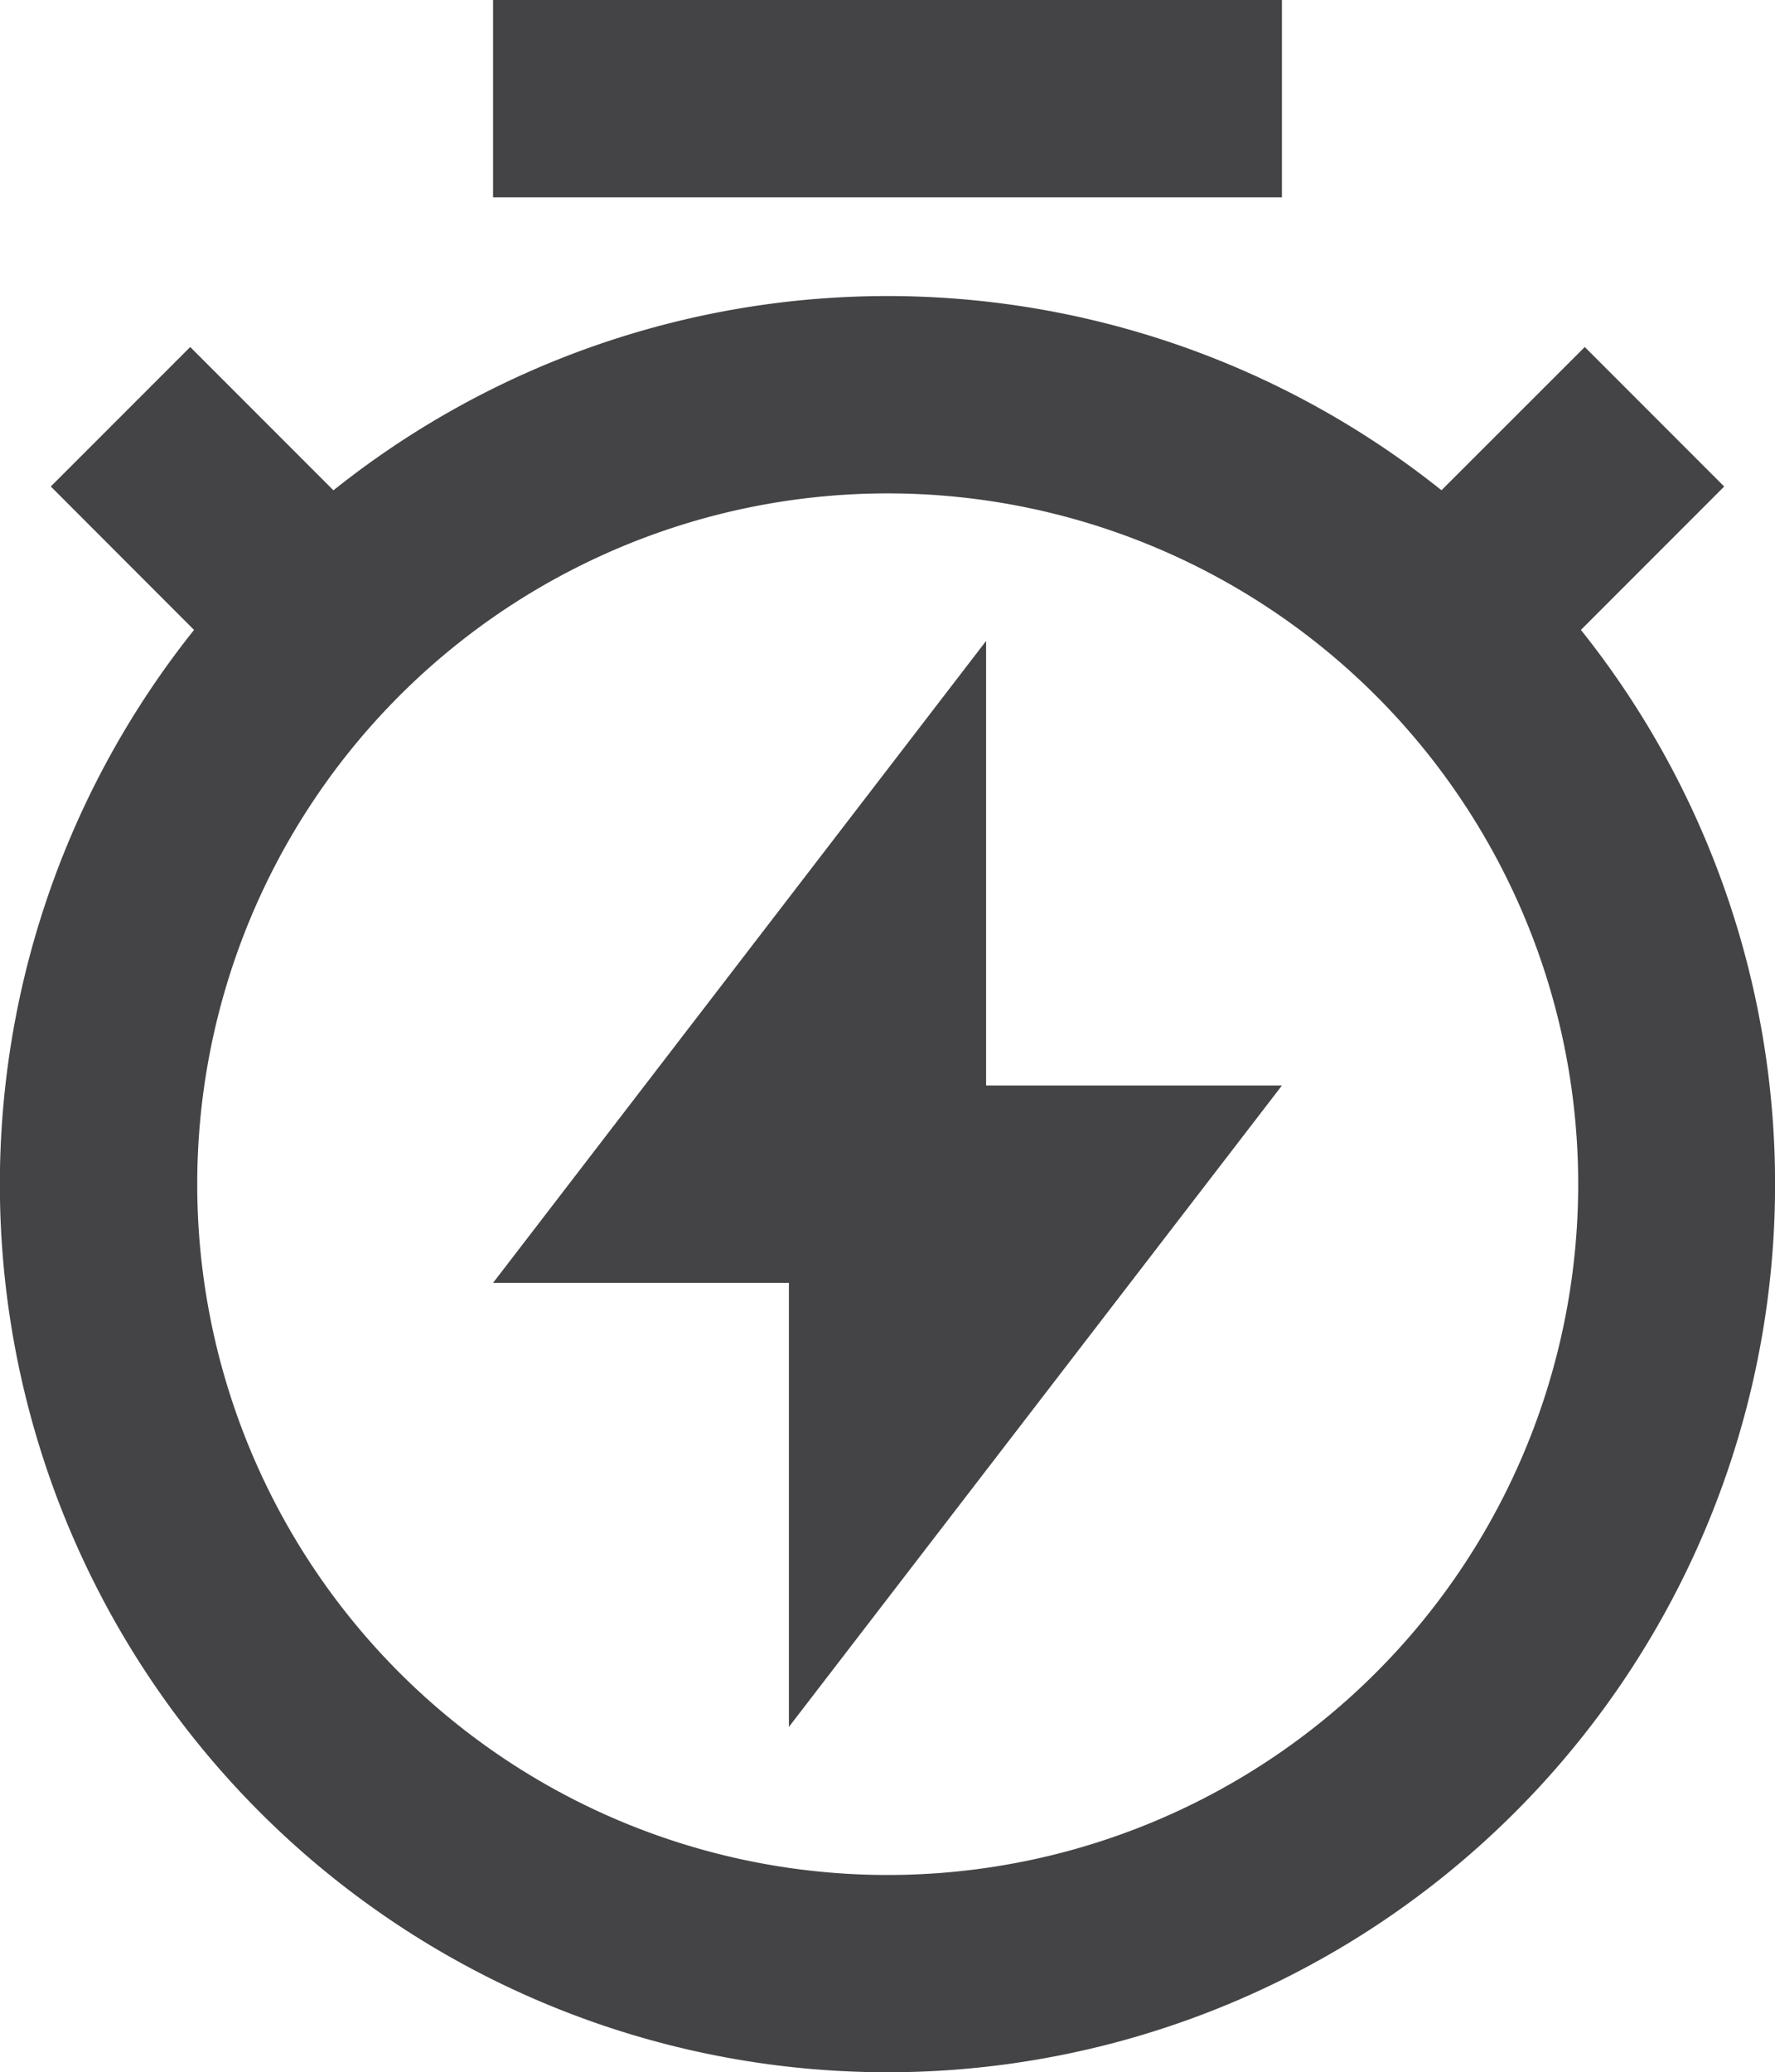
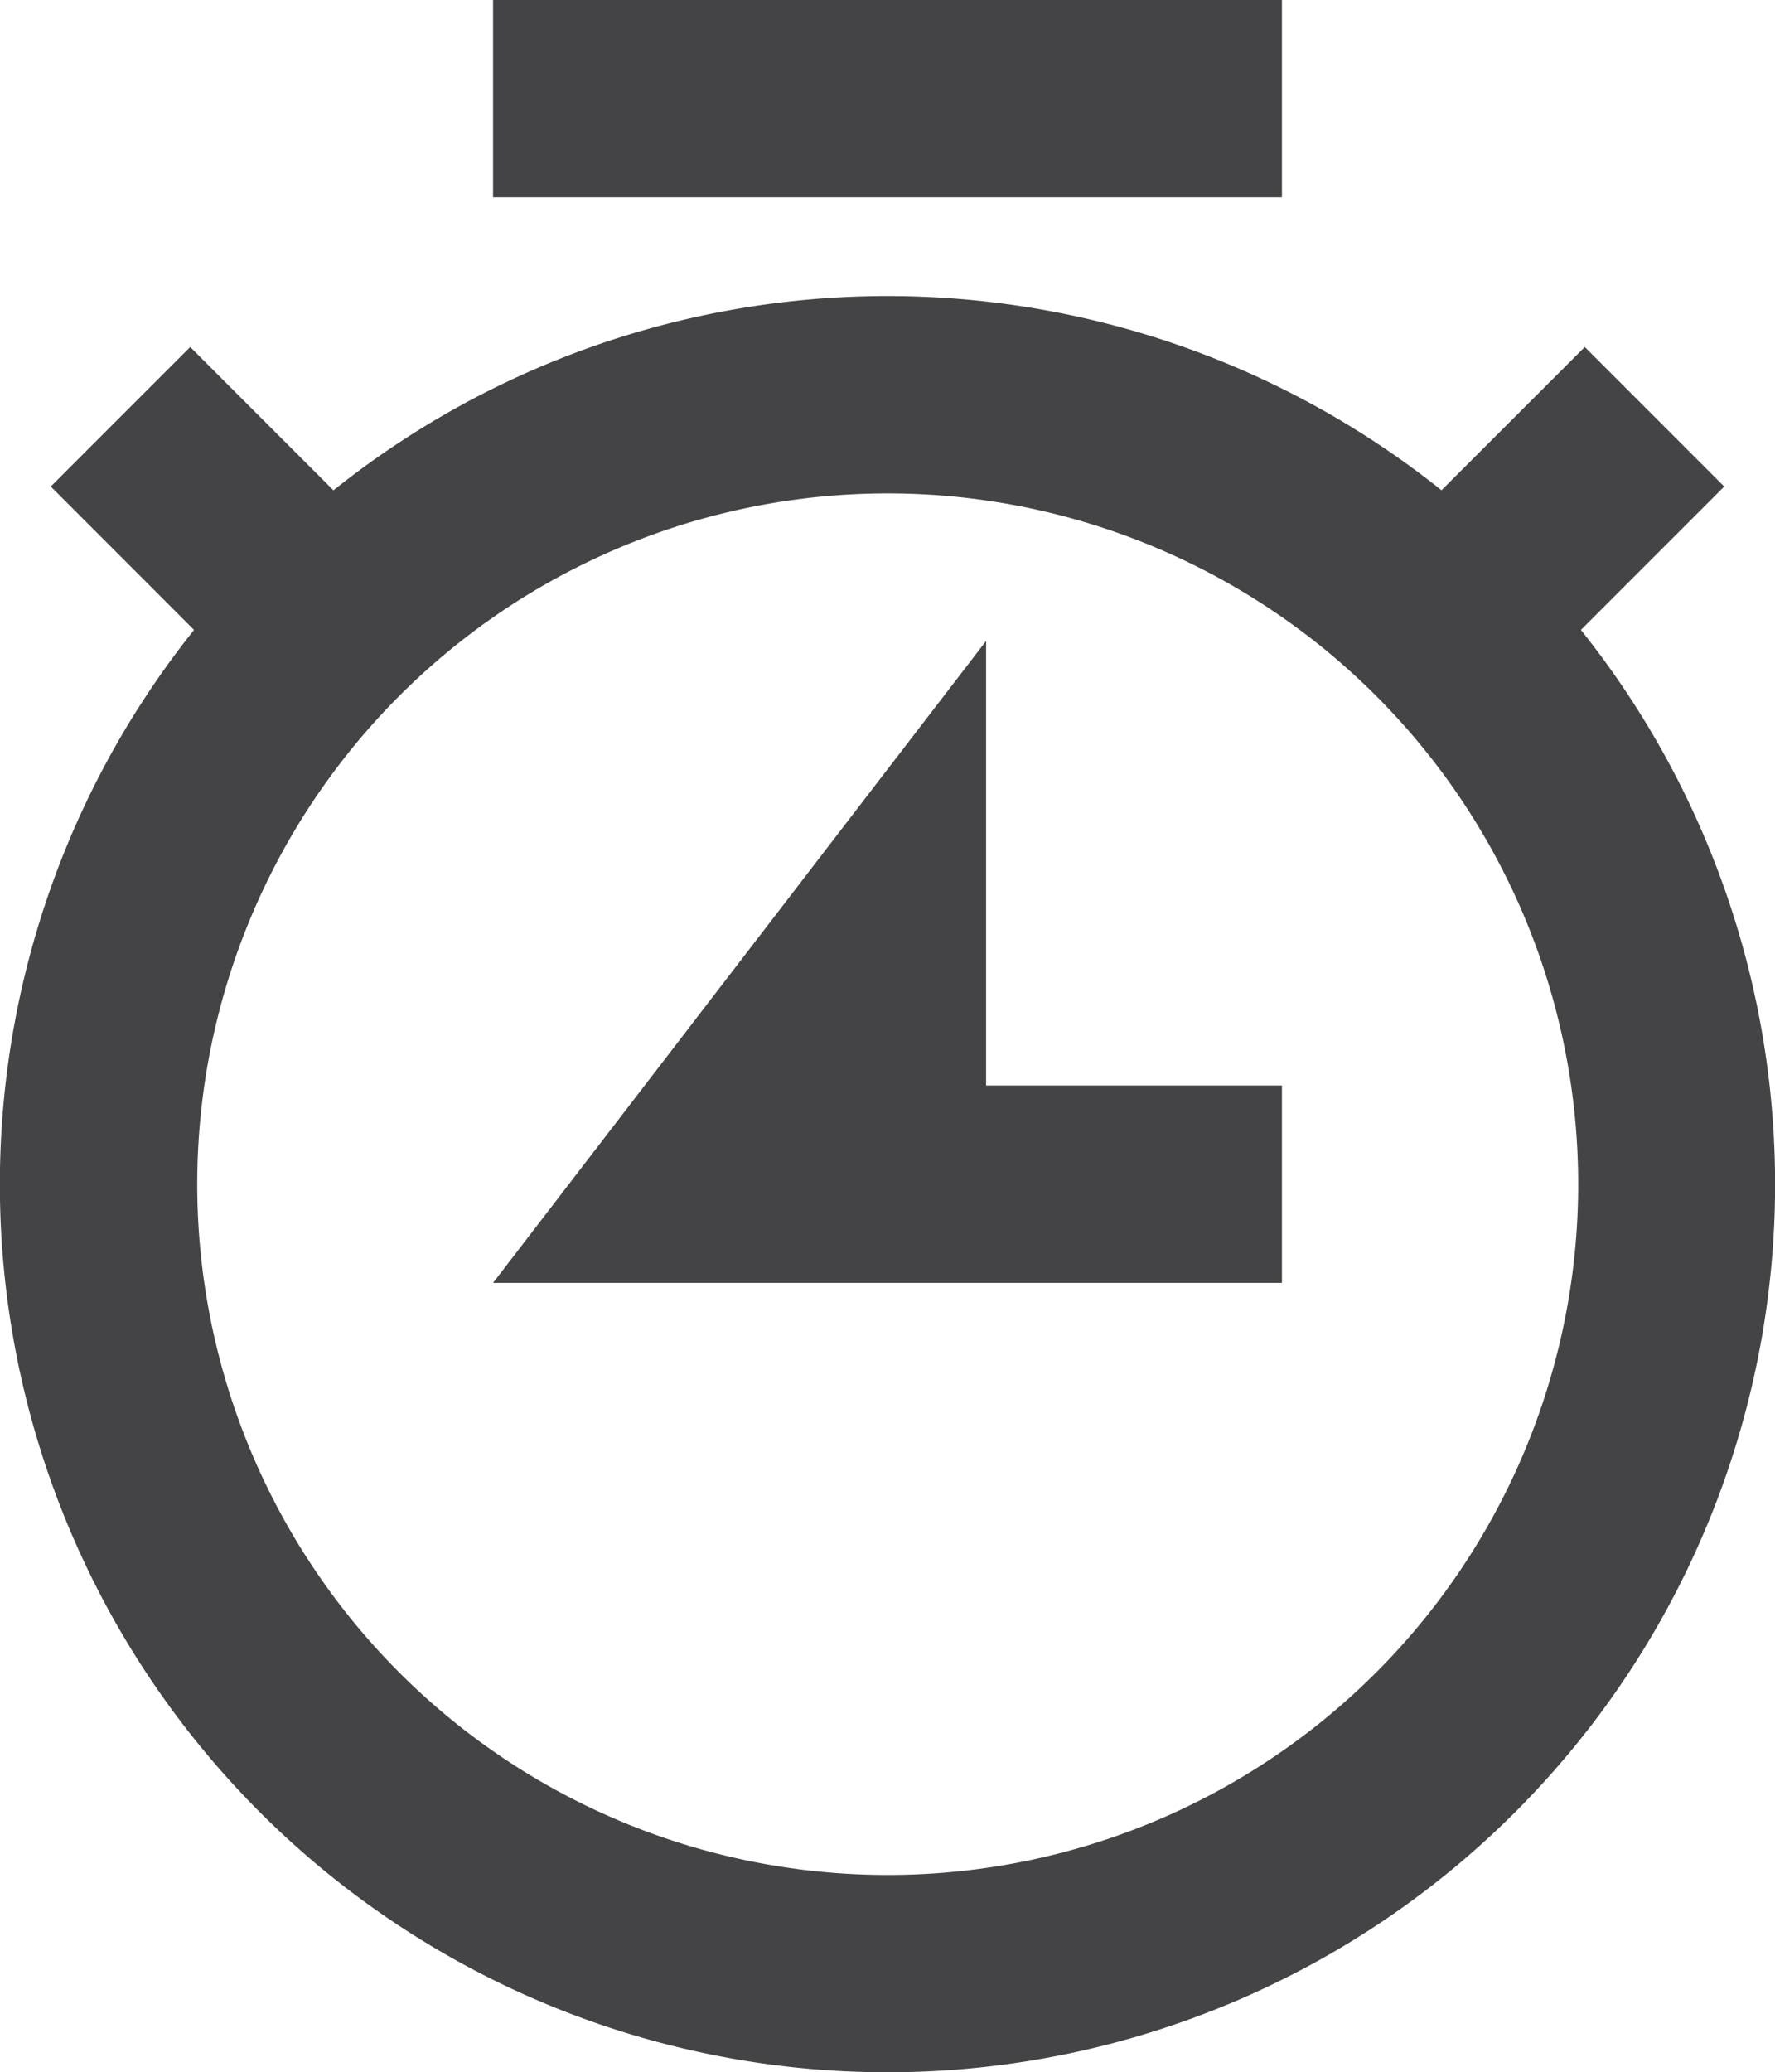
<svg xmlns="http://www.w3.org/2000/svg" width="49.128" height="57.329" viewBox="0 0 49.128 57.329">
-   <path id="Path_408" data-name="Path 408" d="M12.231,14.563a24.566,24.566,0,0,1,30.666,0L46.863,10.6l3.859,3.86-3.966,3.967a24.567,24.567,0,1,1-38.385,0L4.406,14.459,8.265,10.6l3.966,3.967ZM27.564,52.872A19.111,19.111,0,1,0,8.459,33.761,19.108,19.108,0,0,0,27.564,52.872Zm2.729-21.841h8.188L24.835,48.776V36.491H16.647L30.293,18.732ZM16.647,1H38.481V6.46H16.647Z" transform="translate(-3 -1)" fill="#444345" />
+   <path id="Path_408" data-name="Path 408" d="M12.231,14.563a24.566,24.566,0,0,1,30.666,0L46.863,10.6l3.859,3.86-3.966,3.967a24.567,24.567,0,1,1-38.385,0L4.406,14.459,8.265,10.6l3.966,3.967ZM27.564,52.872A19.111,19.111,0,1,0,8.459,33.761,19.108,19.108,0,0,0,27.564,52.872Zm2.729-21.841h8.188V36.491H16.647L30.293,18.732ZM16.647,1H38.481V6.46H16.647Z" transform="translate(-3 -1)" fill="#444345" />
</svg>